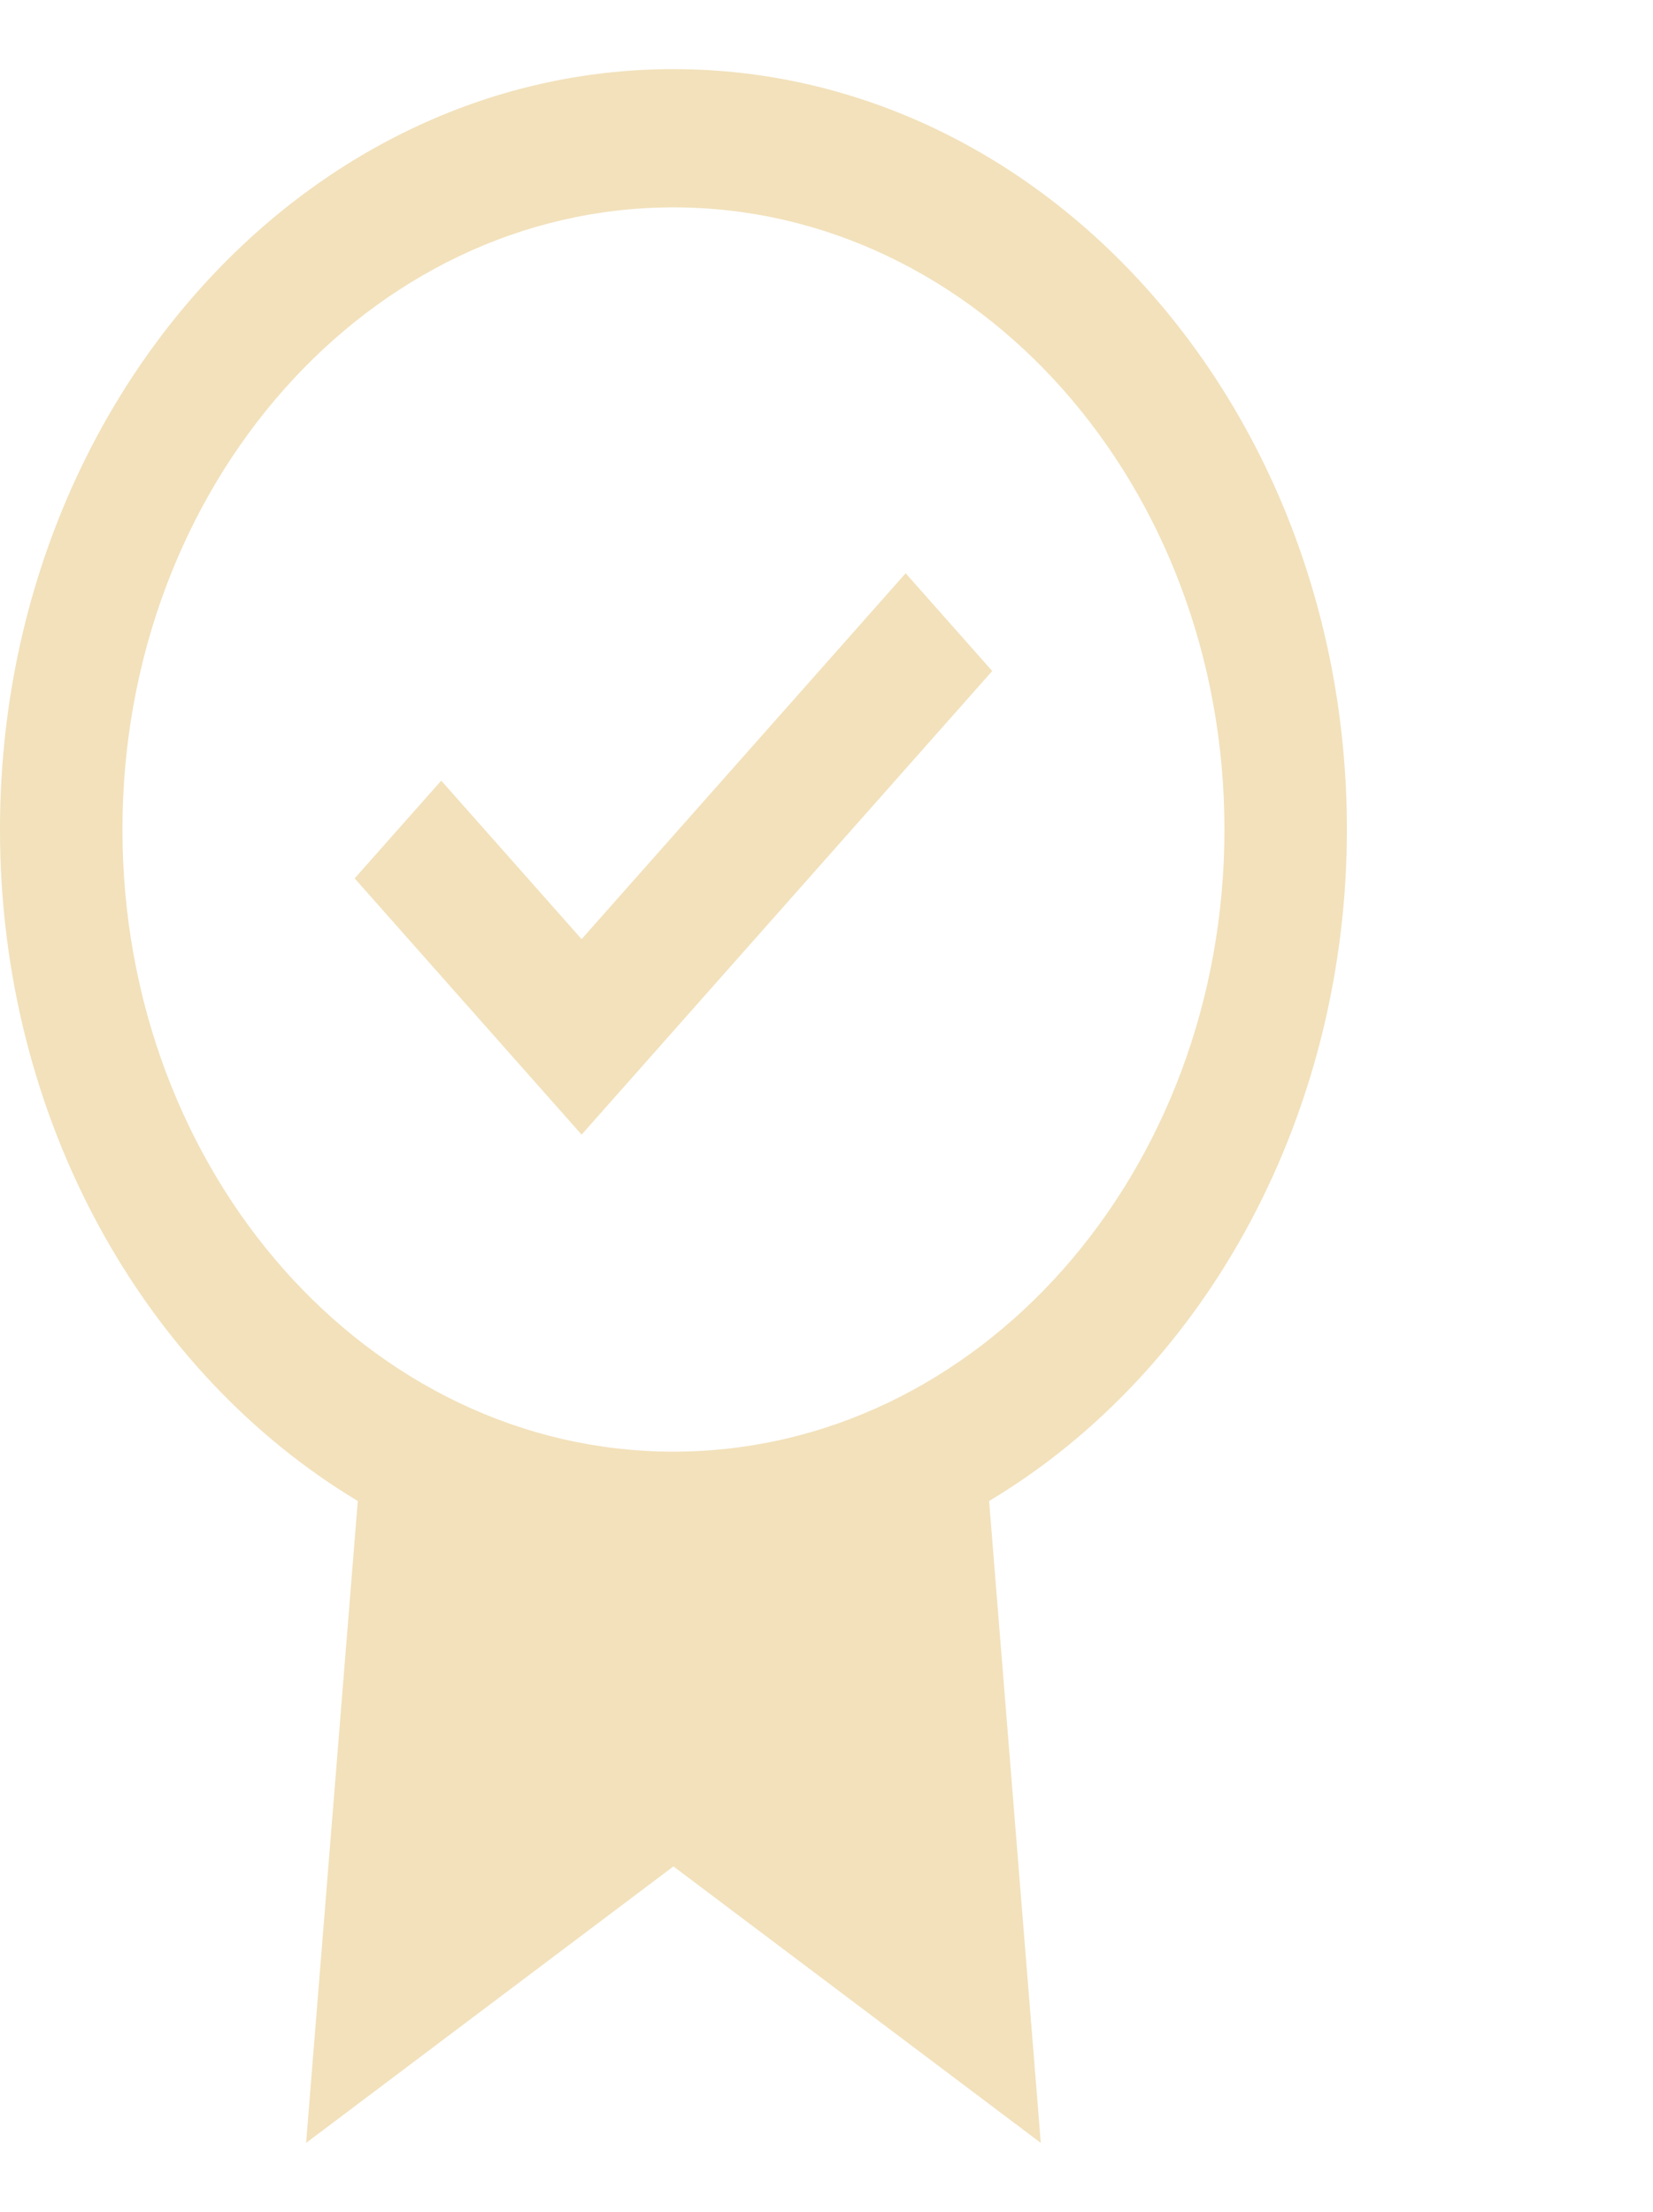
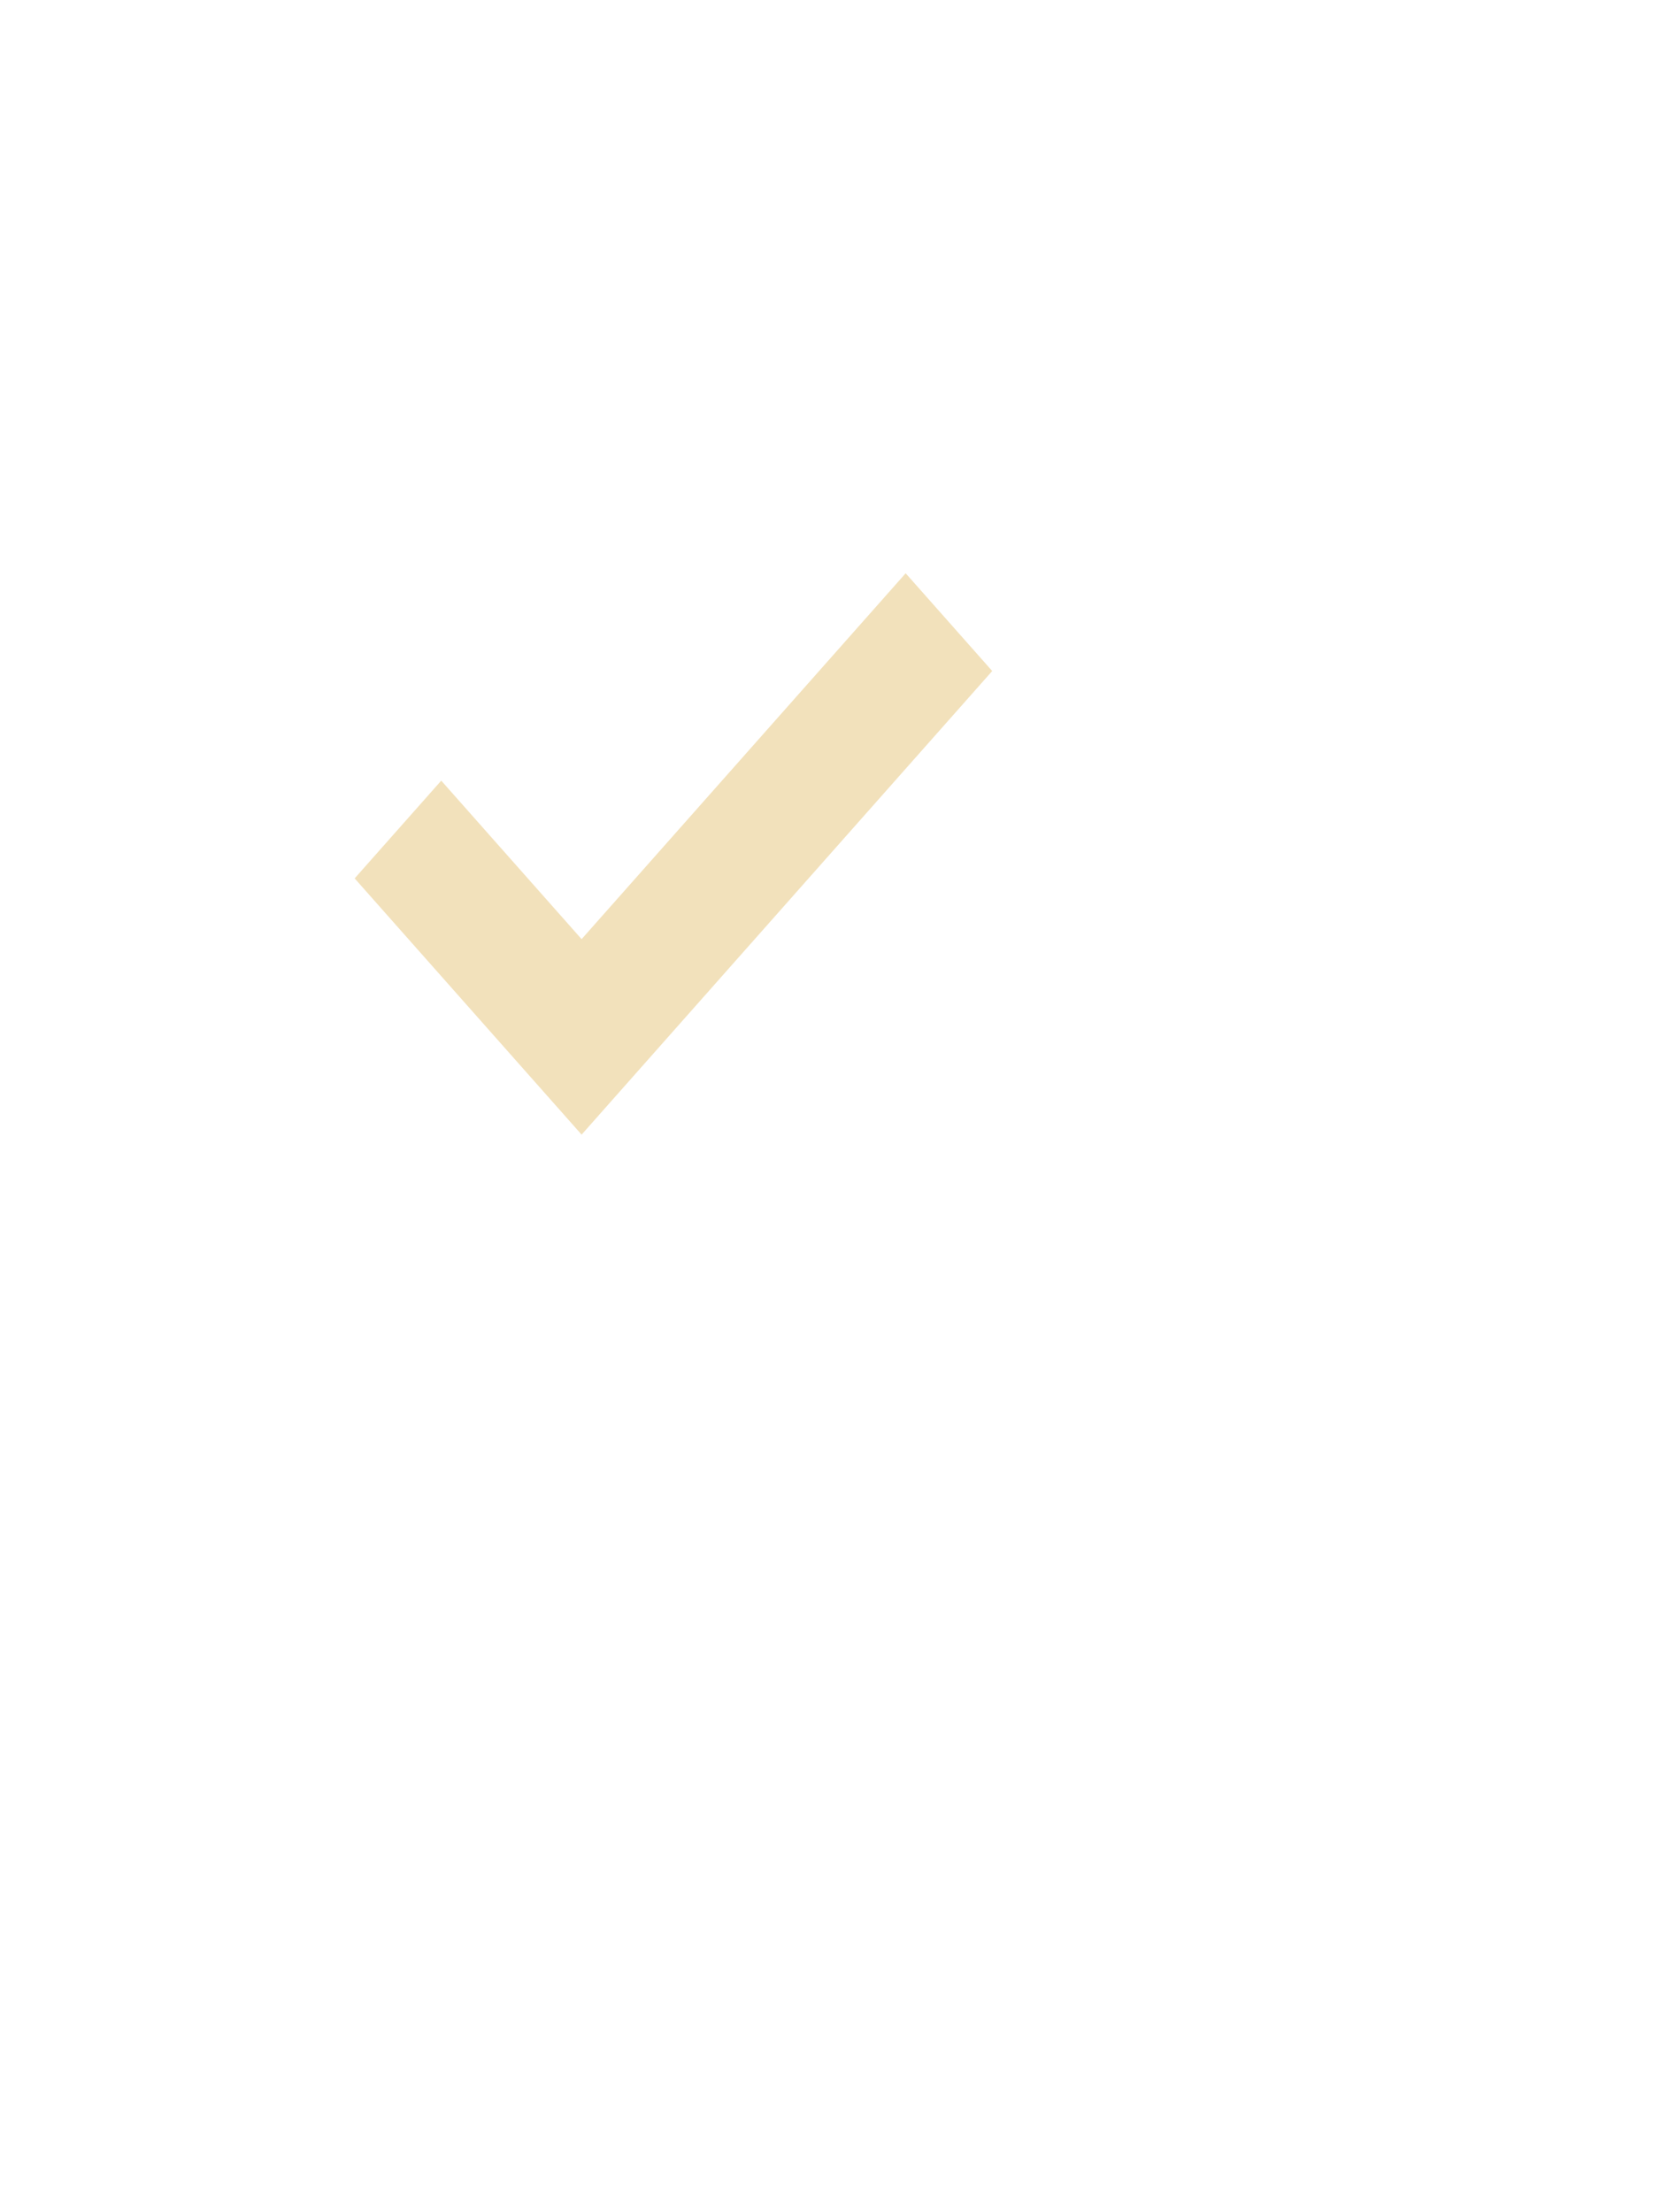
<svg xmlns="http://www.w3.org/2000/svg" fill="none" viewBox="0 0 71 95">
  <path fill="#F2E1BB" d="M24.981 40.333L18.952 33.526L15.233 37.724L24.981 48.729L42.618 28.818L38.9 24.62L24.981 40.333Z" />
-   <path fill="#F2E1BB" d="M57.852 35.625C57.852 17.593 44.904 2.969 28.926 2.969C12.954 2.969 0 17.593 0 35.625C0 48.123 6.23 58.974 15.368 64.463L13.148 92.031L28.926 80.156L44.704 92.031L42.484 64.463C47.124 61.686 51.007 57.533 53.714 52.453C56.422 47.372 57.852 41.554 57.852 35.625ZM28.926 62.344C15.854 62.344 5.259 50.383 5.259 35.625C5.259 20.867 15.854 8.906 28.926 8.906C41.998 8.906 52.593 20.867 52.593 35.625C52.593 50.383 41.998 62.344 28.926 62.344Z" />
</svg>